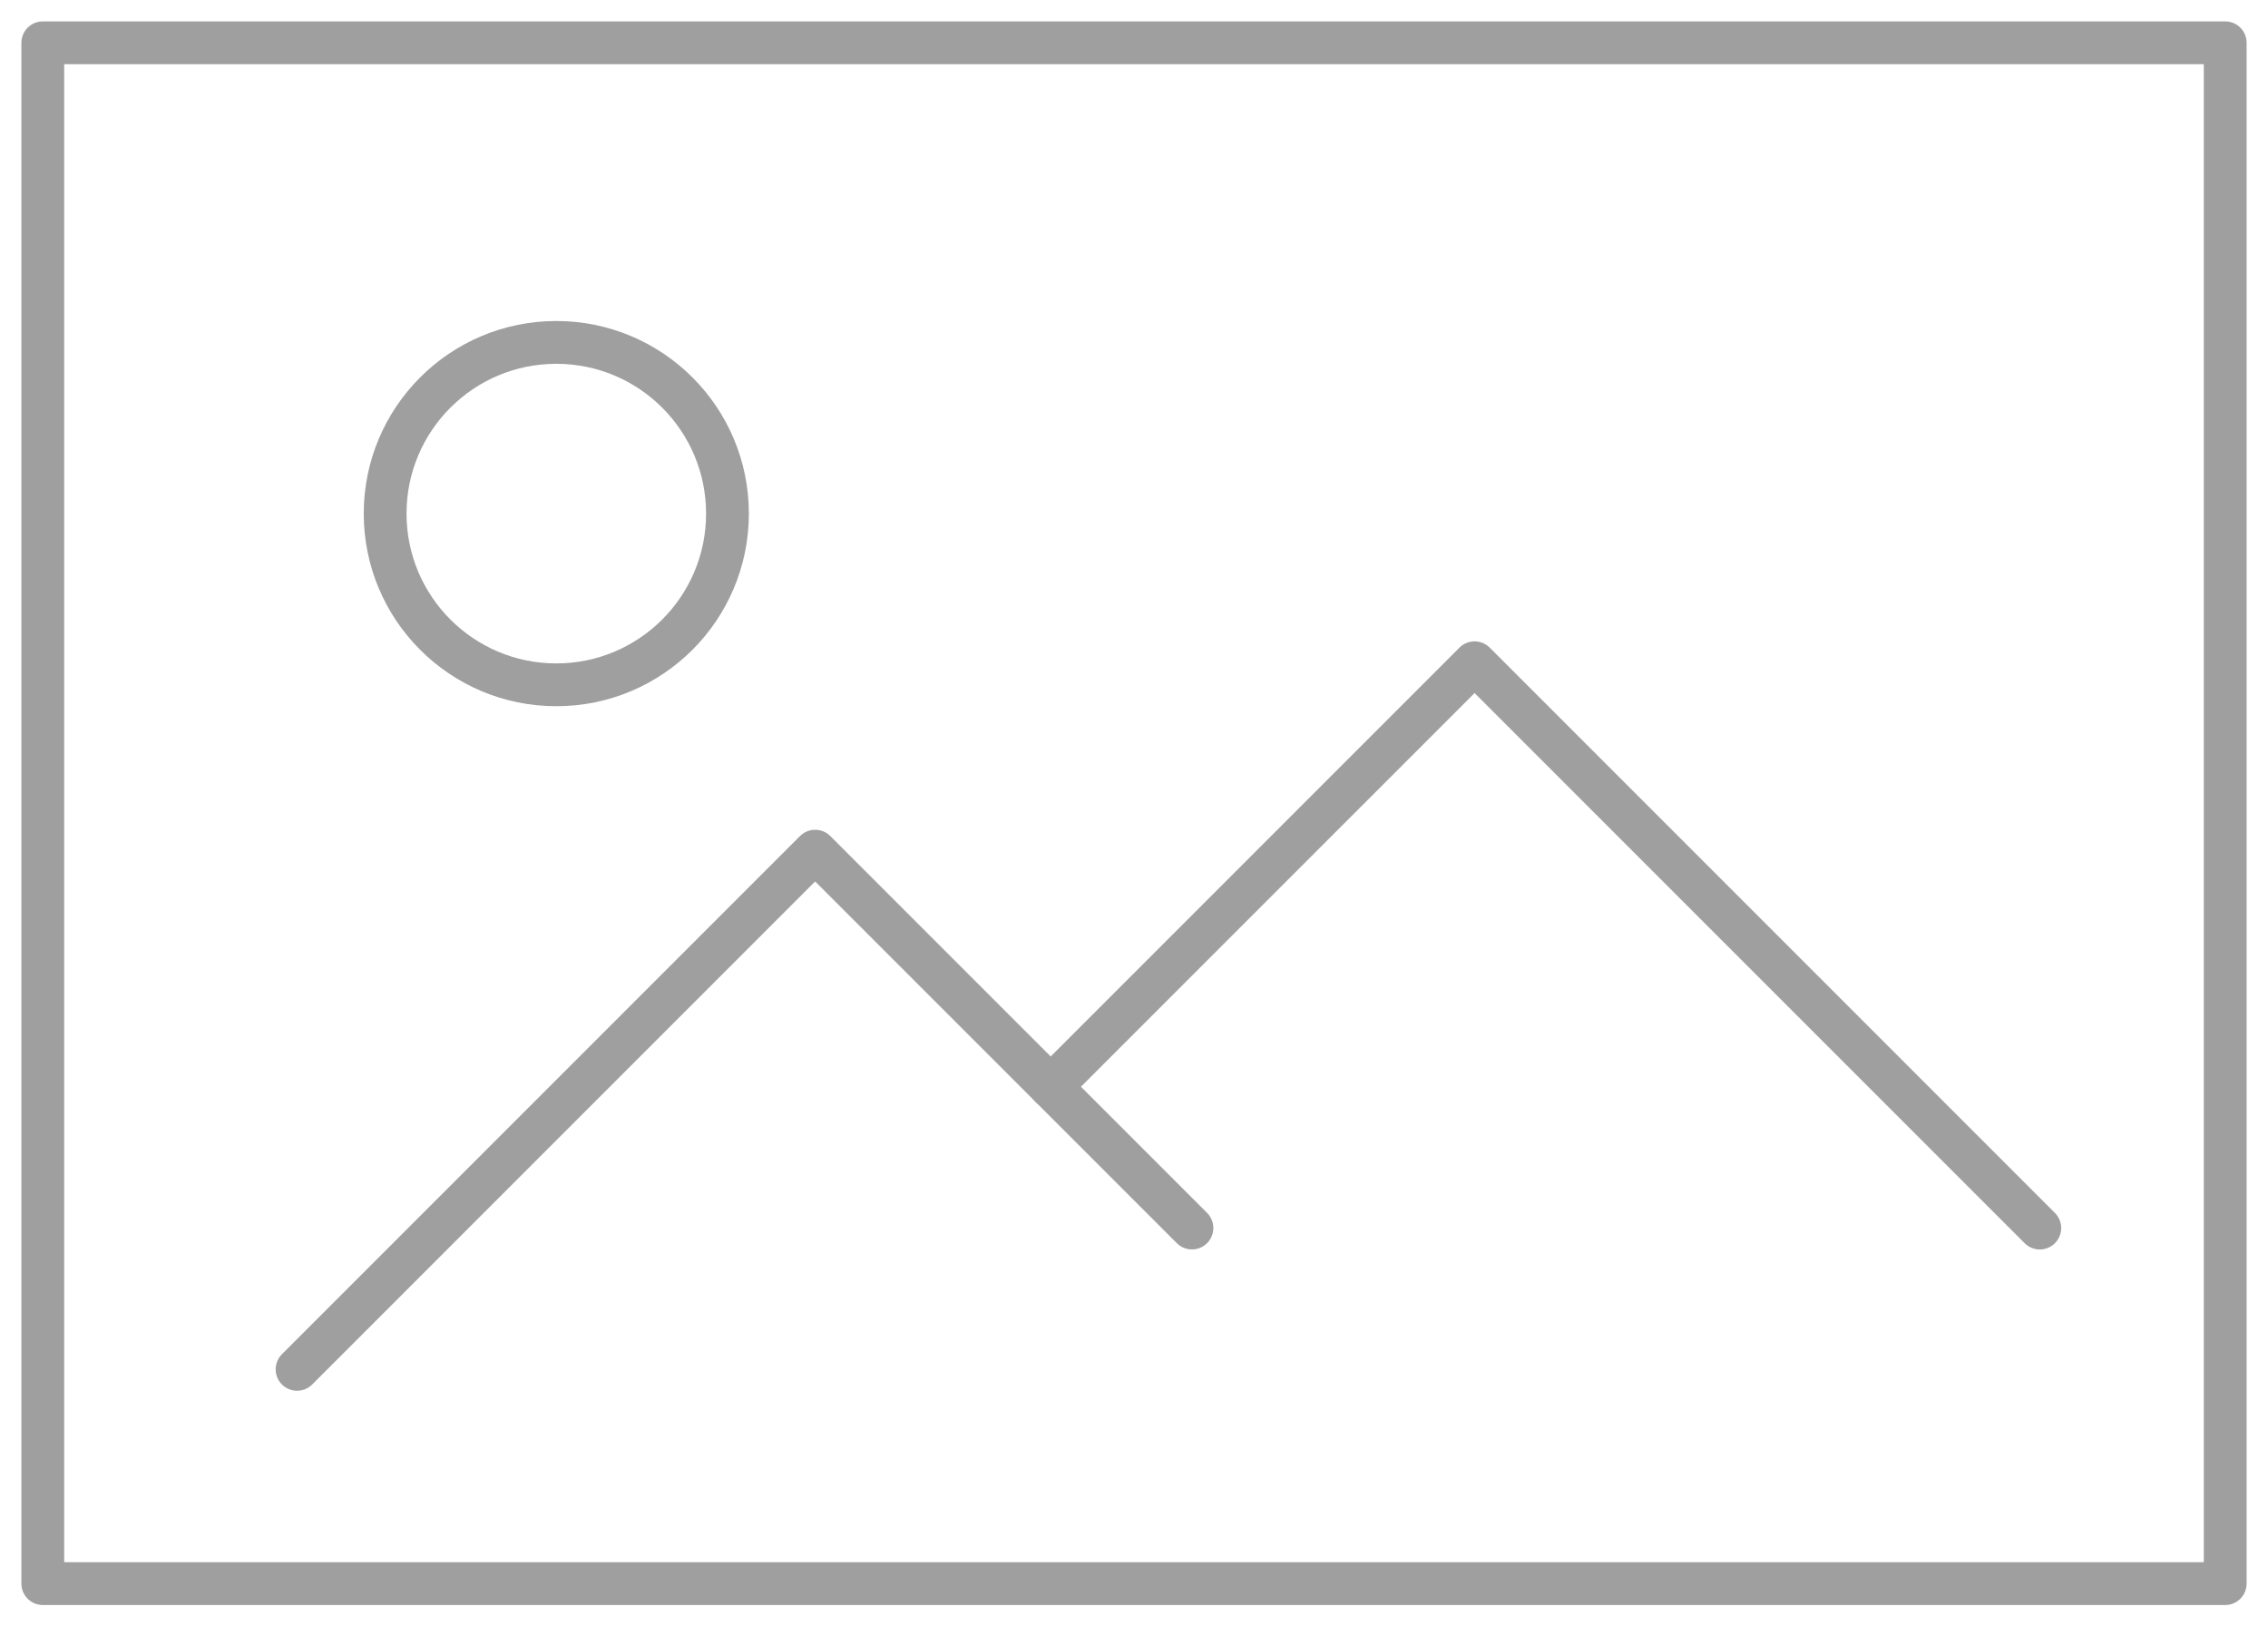
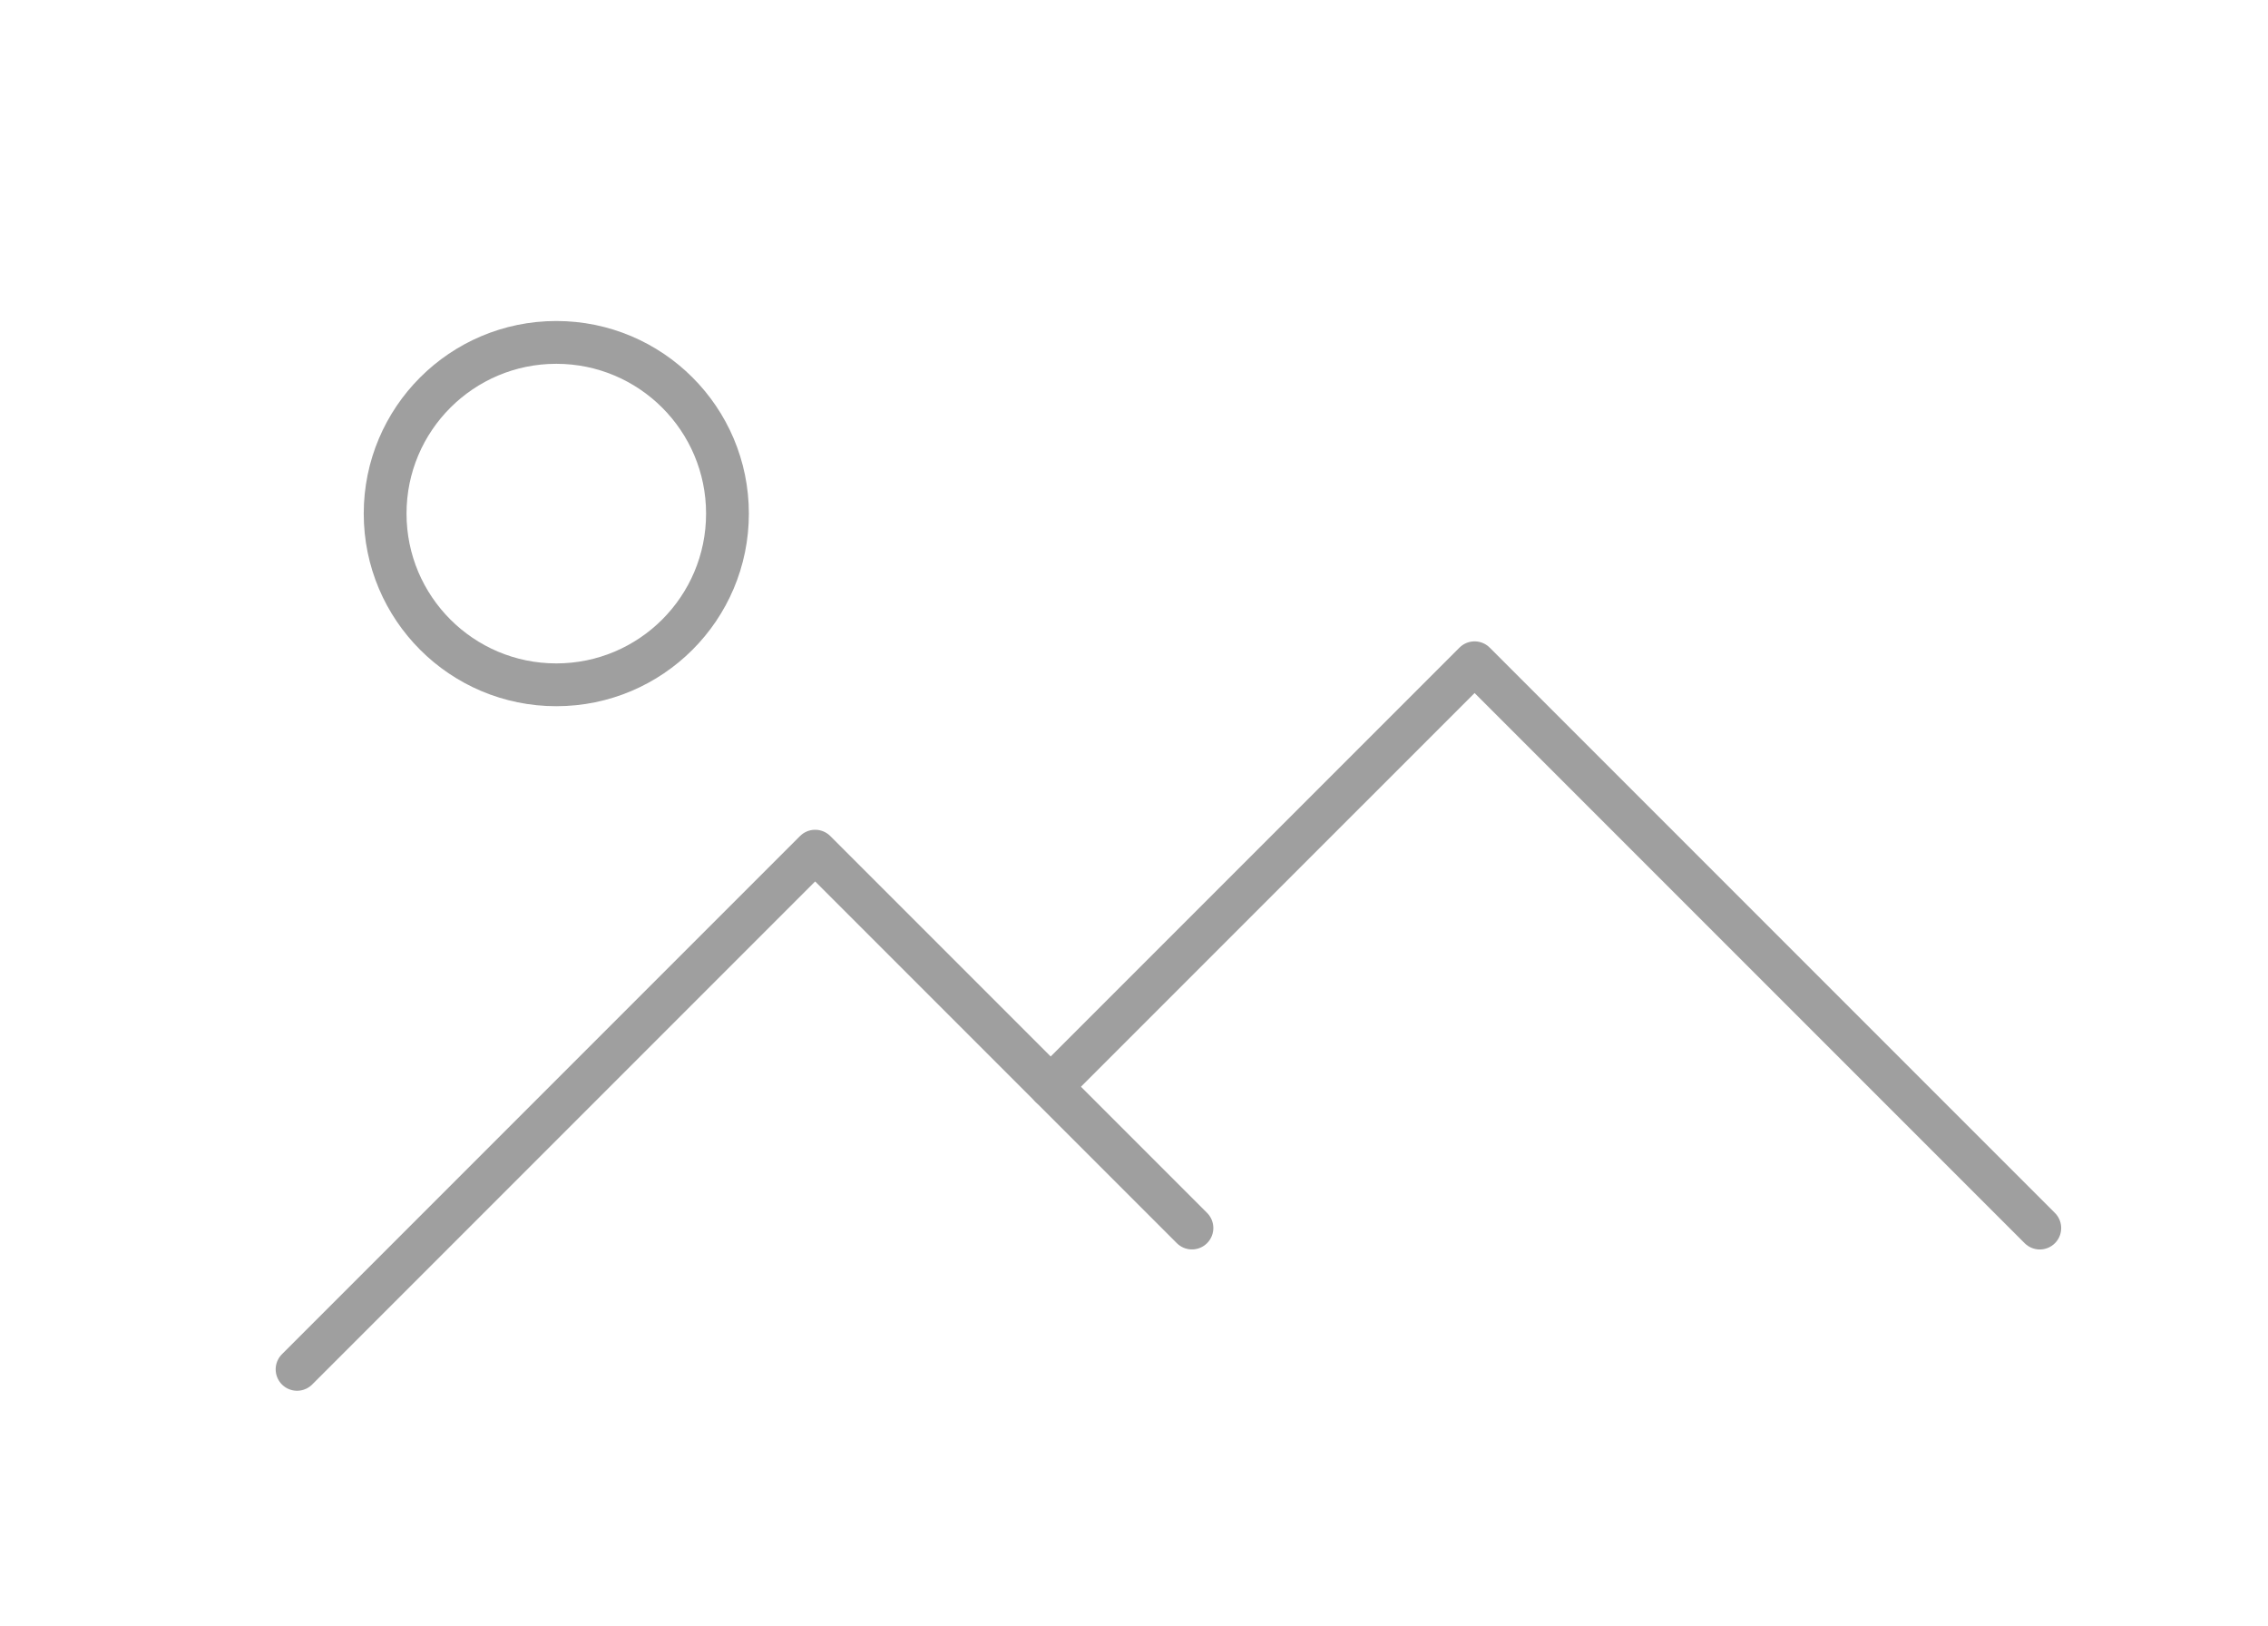
<svg xmlns="http://www.w3.org/2000/svg" width="53" height="38" viewBox="0 0 53 38">
  <defs>
    <clipPath id="a">
      <rect width="53" height="38" fill="none" stroke="#707070" stroke-width="1" />
    </clipPath>
  </defs>
  <g opacity="0.5">
    <g transform="translate(1 1)">
-       <rect width="51" height="36" fill="none" stroke="#3f3f3f" stroke-linejoin="round" stroke-width="1" />
-     </g>
+       </g>
    <path d="M48,156.107,60.107,144l8.805,8.805" transform="translate(-41.058 -124.113)" fill="none" stroke="#3f3f3f" stroke-linecap="round" stroke-linejoin="round" stroke-width="1" />
    <path d="M176,121.906,185.906,112l13.208,13.208" transform="translate(-151.447 -96.515)" fill="none" stroke="#3f3f3f" stroke-linecap="round" stroke-linejoin="round" stroke-width="1" />
    <g clip-path="url(#a)">
      <circle cx="4" cy="4" r="4" transform="translate(9 8)" fill="none" stroke="#3f3f3f" stroke-miterlimit="10" stroke-width="1" />
    </g>
  </g>
</svg>